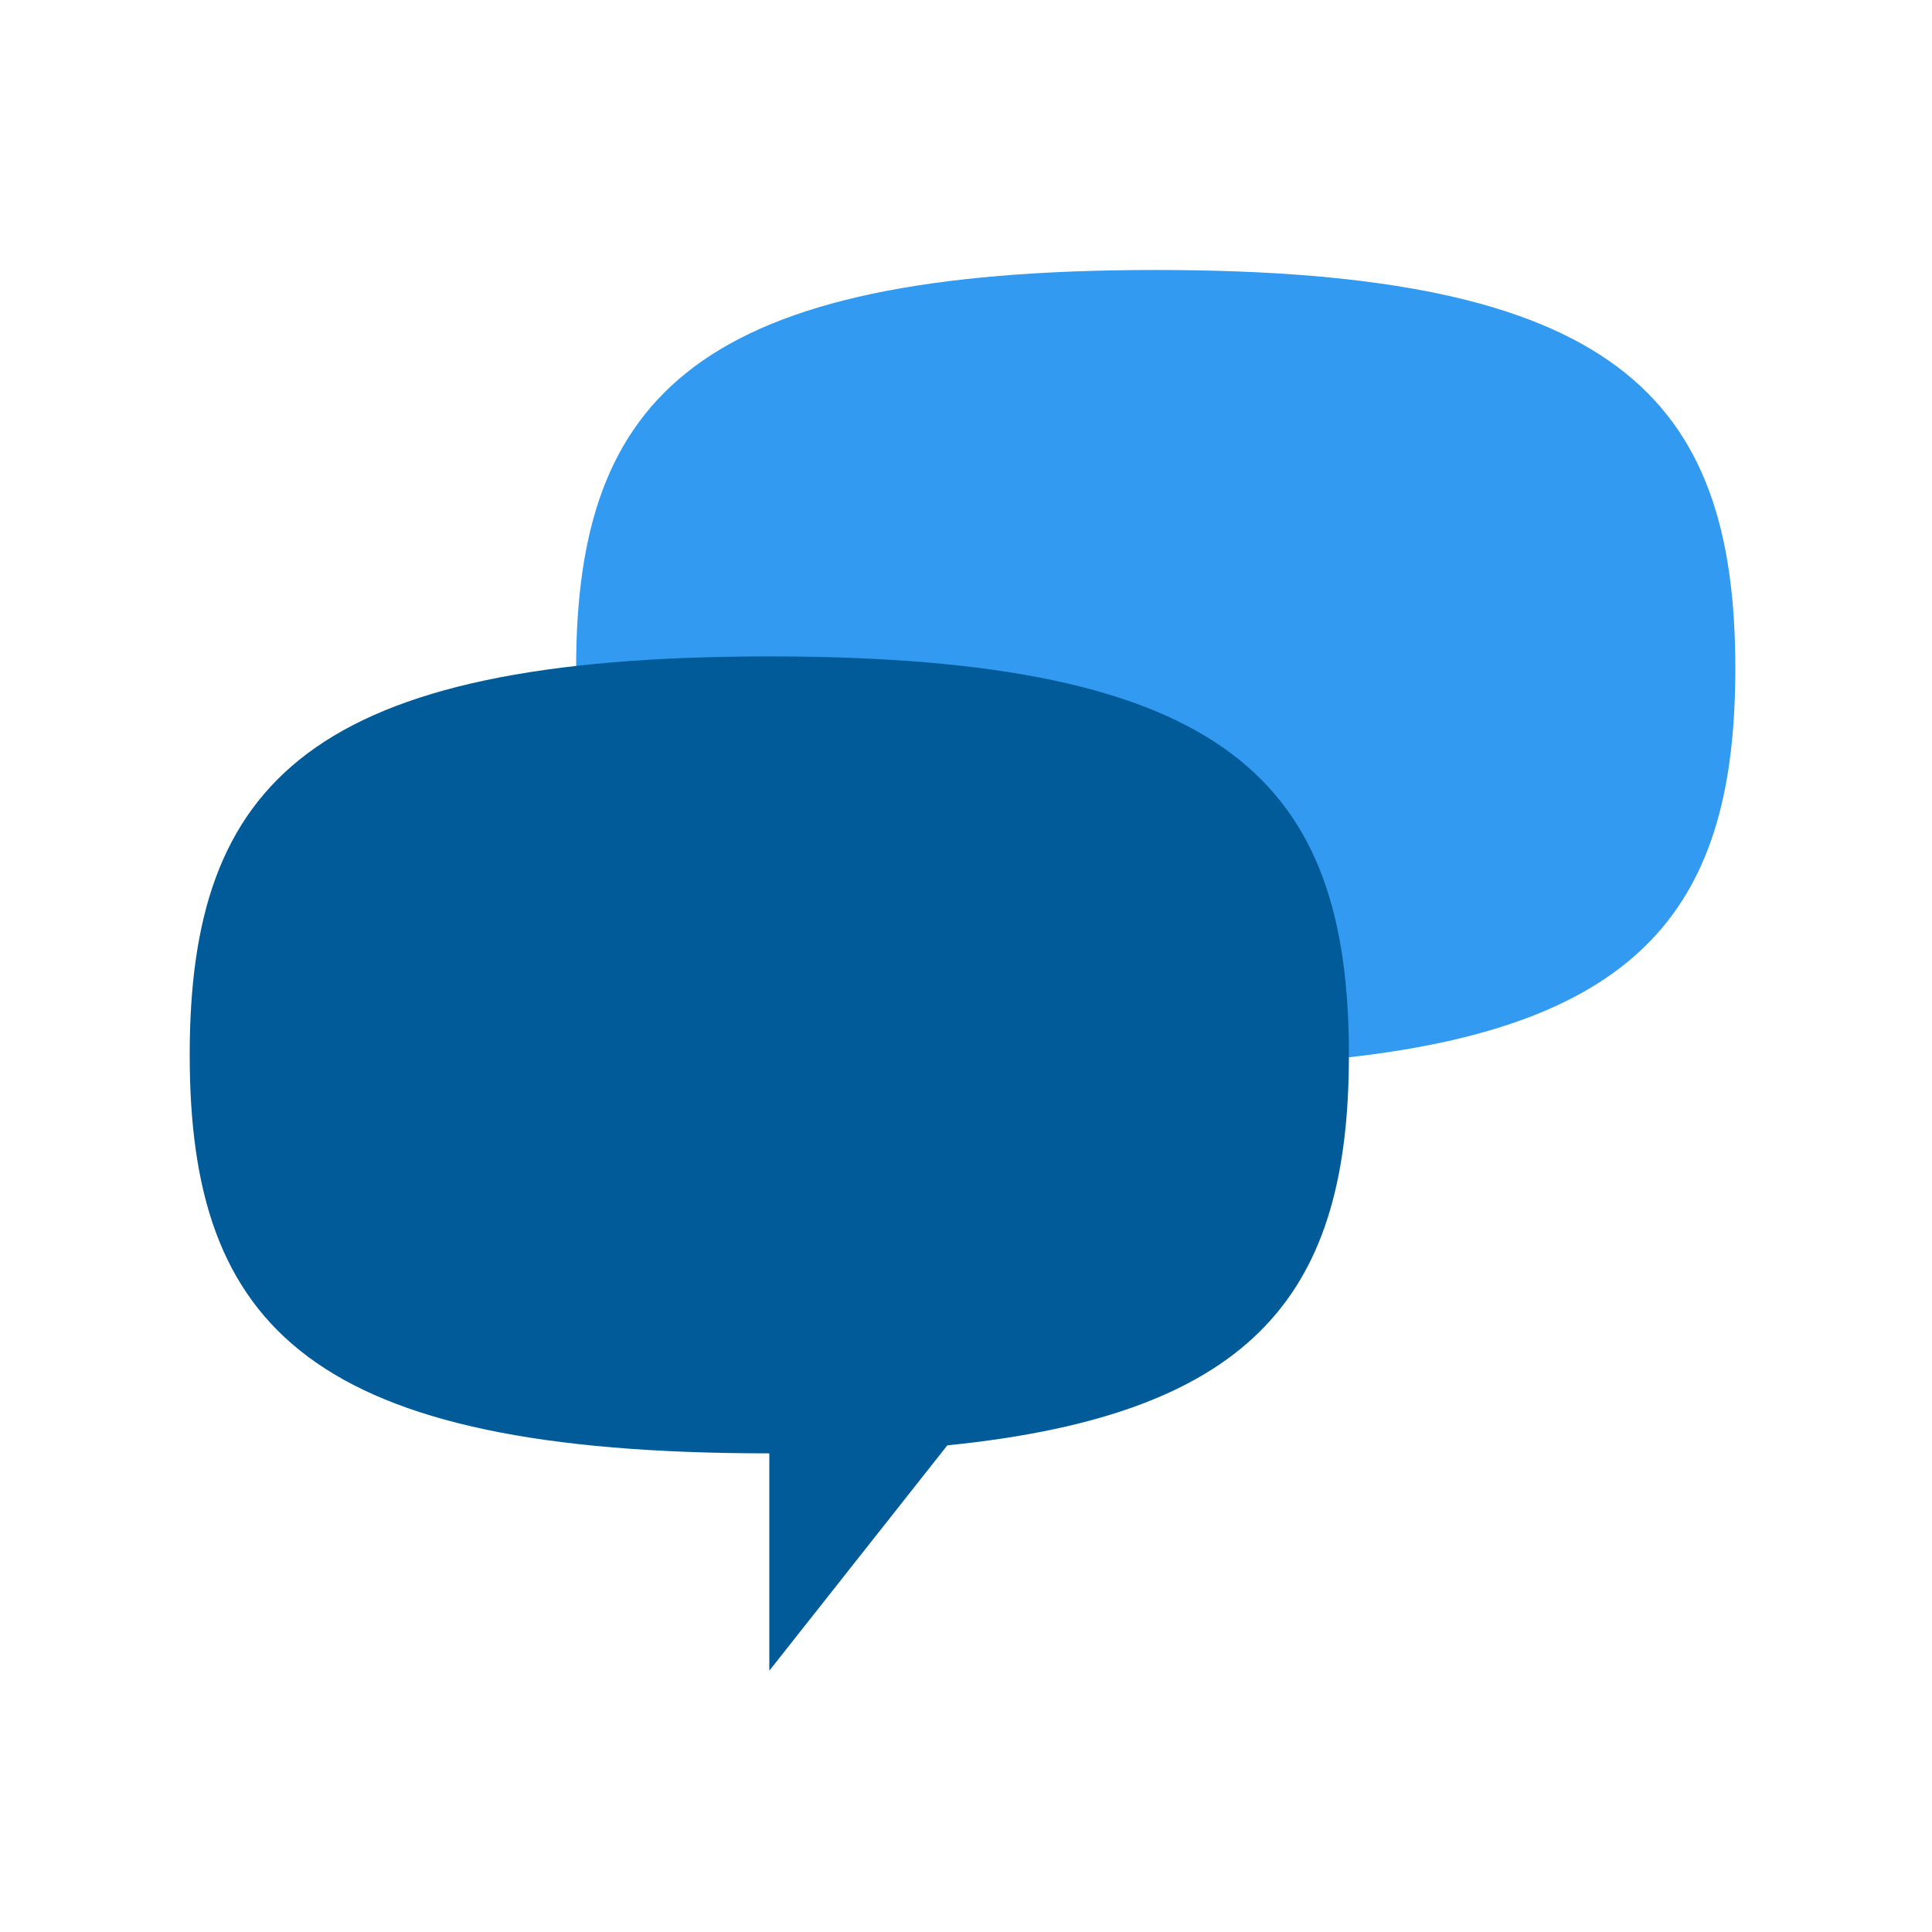
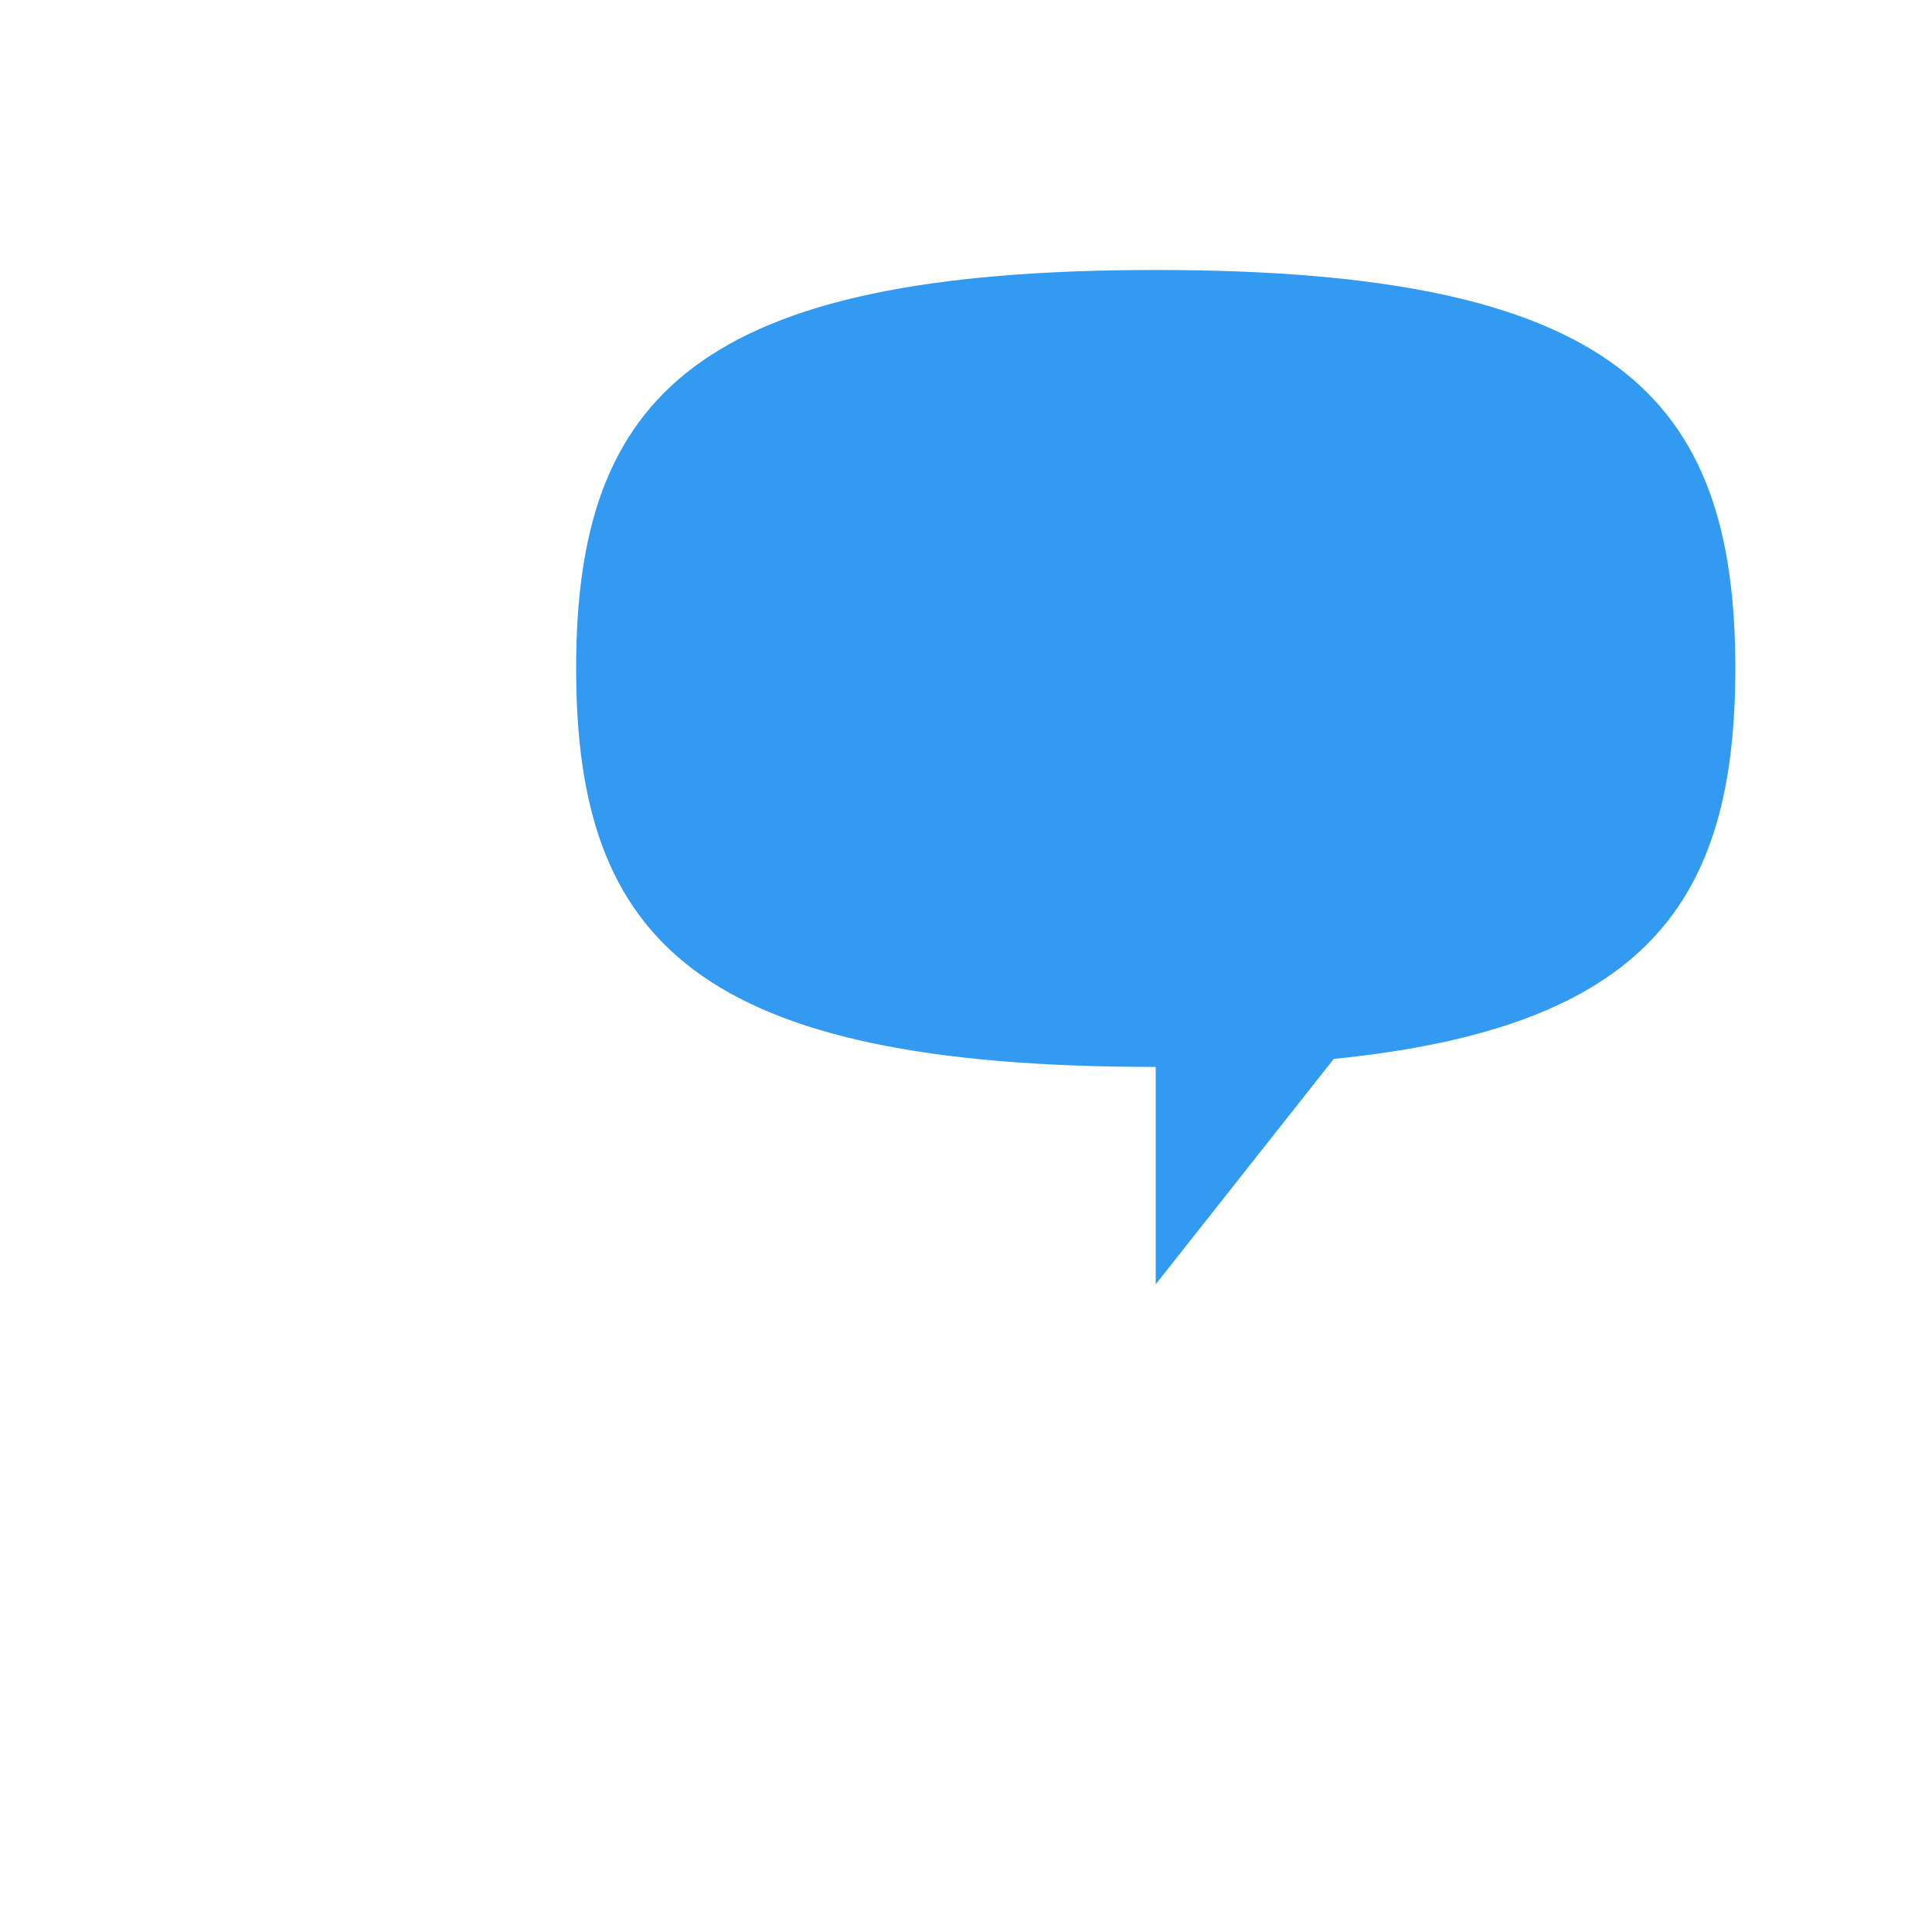
<svg xmlns="http://www.w3.org/2000/svg" viewBox="0 0 120 120">
  <defs>
    <style>.a{fill:none;}.b{fill:#329af0;}.c{fill:#005b98;}</style>
  </defs>
  <title>アートボード 7</title>
-   <rect class="a" x="-0.216" y="0.27" width="120" height="120" />
  <path class="b" d="M107.784,41.519c0-16.968-7.556-24.75-36-24.75s-36,7.782-36,24.75,7.556,24.75,36,24.75v13.5l11.057-13.998C102.243,63.821,107.784,56.034,107.784,41.519Z" />
-   <path class="c" d="M83.783,65.521c0-16.968-7.556-24.75-36-24.75s-36,7.782-36,24.75,7.556,24.75,36,24.75v13.5L58.84,89.773C78.241,87.822,83.783,80.035,83.783,65.521Z" />
</svg>